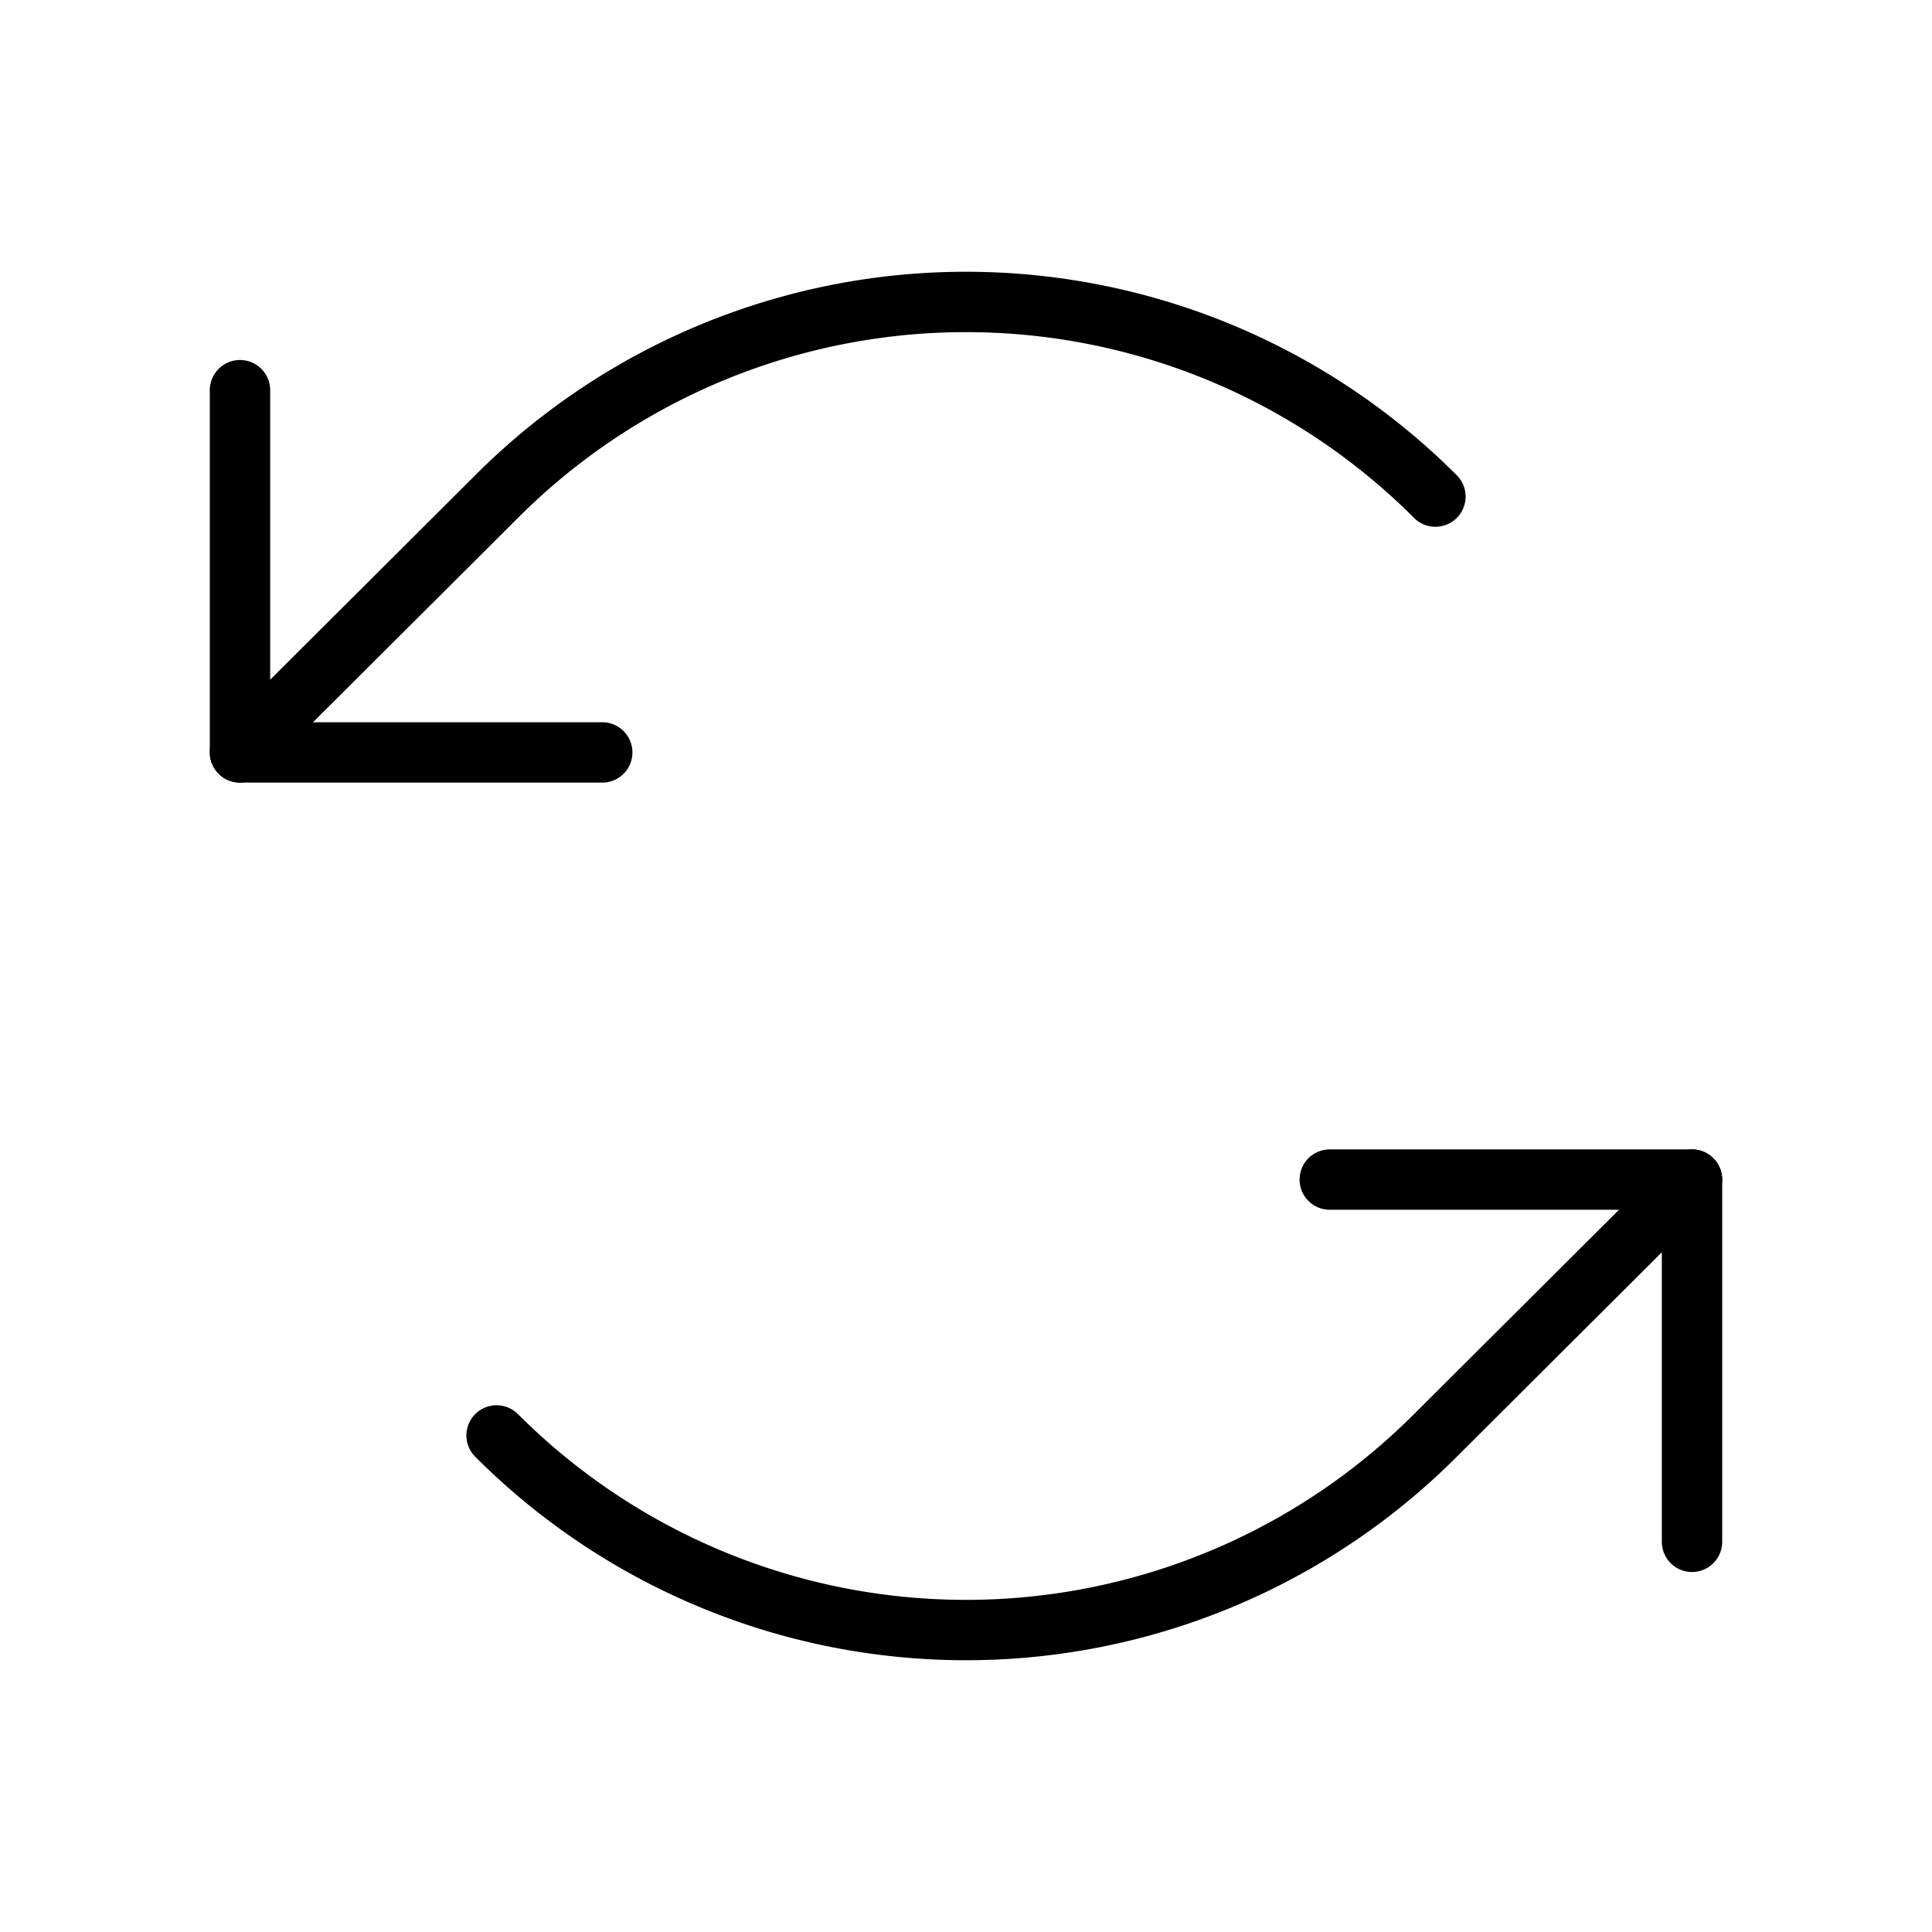
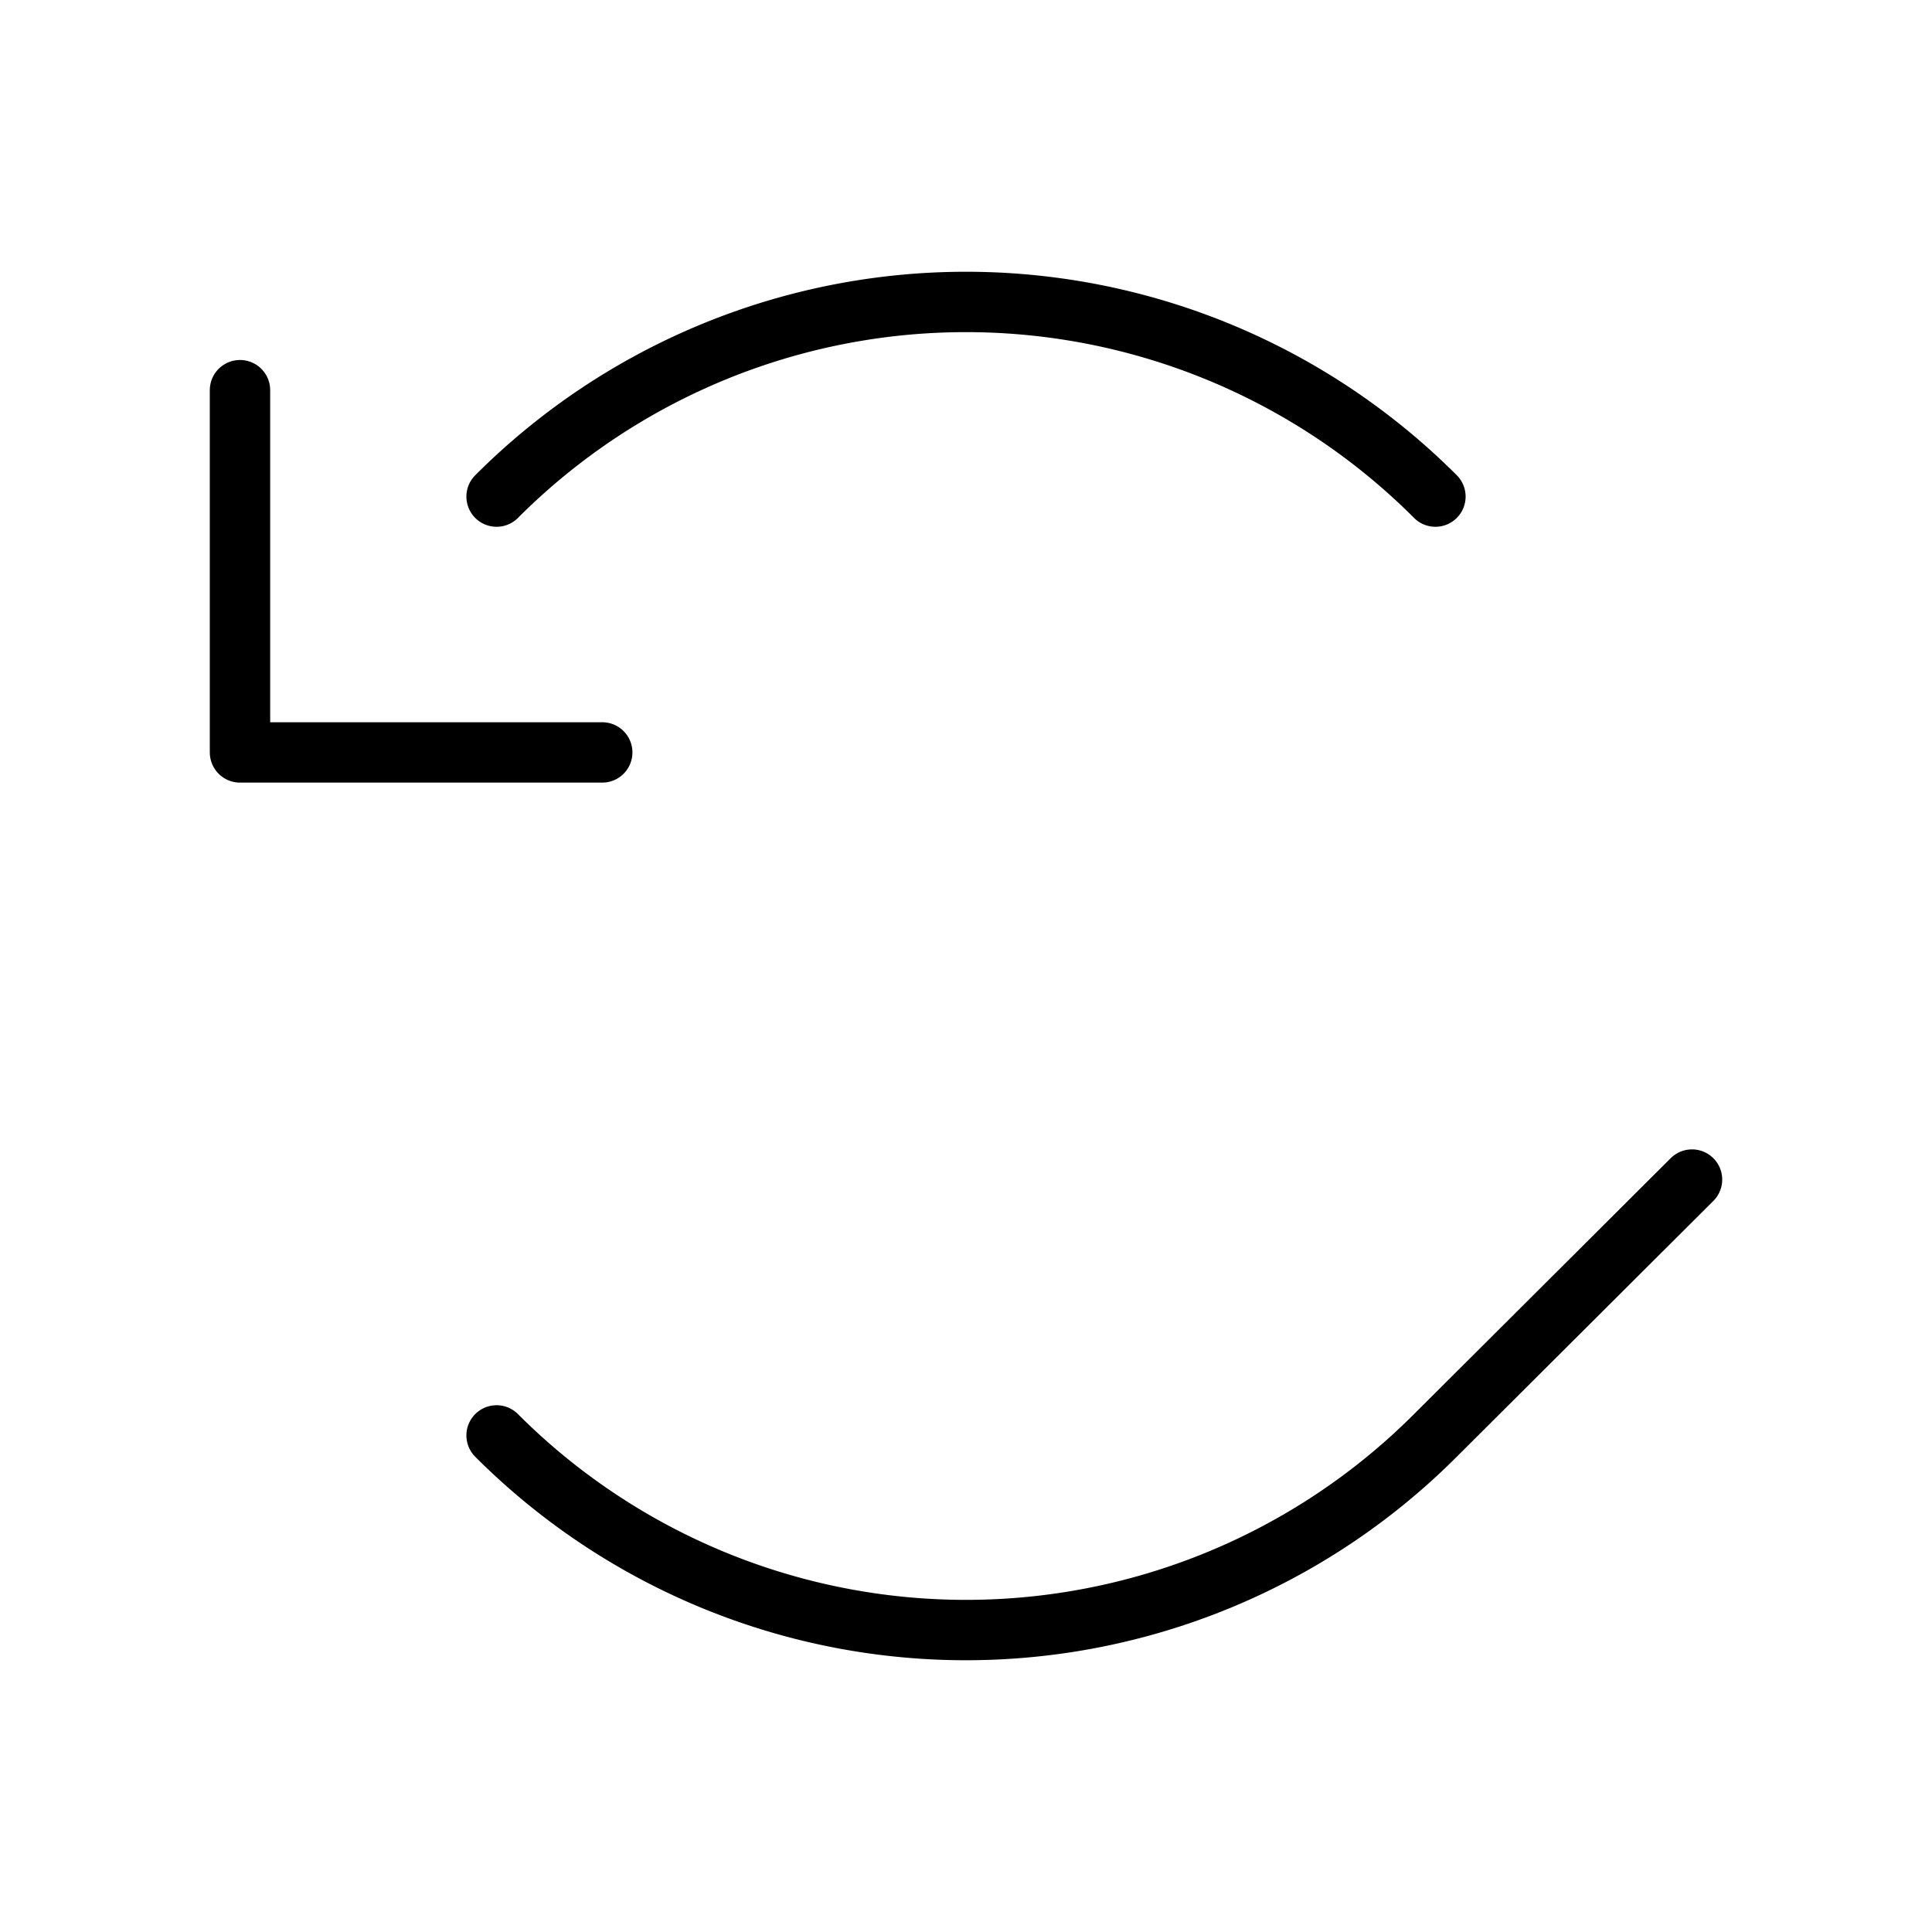
<svg xmlns="http://www.w3.org/2000/svg" viewBox="0 0 256 256">
  <rect fill="none" height="256" width="256" />
  <polyline fill="none" points="79.8 99.7 31.8 99.7 31.8 51.7" stroke="#000" stroke-linecap="round" stroke-linejoin="round" stroke-width="8" />
-   <path d="M190.2,65.8a87.9,87.9,0,0,0-124.4,0l-34,33.9" fill="none" stroke="#000" stroke-linecap="round" stroke-linejoin="round" stroke-width="8" />
-   <polyline fill="none" points="176.2 156.3 224.2 156.3 224.2 204.3" stroke="#000" stroke-linecap="round" stroke-linejoin="round" stroke-width="8" />
+   <path d="M190.2,65.8a87.9,87.9,0,0,0-124.4,0" fill="none" stroke="#000" stroke-linecap="round" stroke-linejoin="round" stroke-width="8" />
  <path d="M65.8,190.2a87.9,87.9,0,0,0,124.4,0l34-33.9" fill="none" stroke="#000" stroke-linecap="round" stroke-linejoin="round" stroke-width="8" />
</svg>